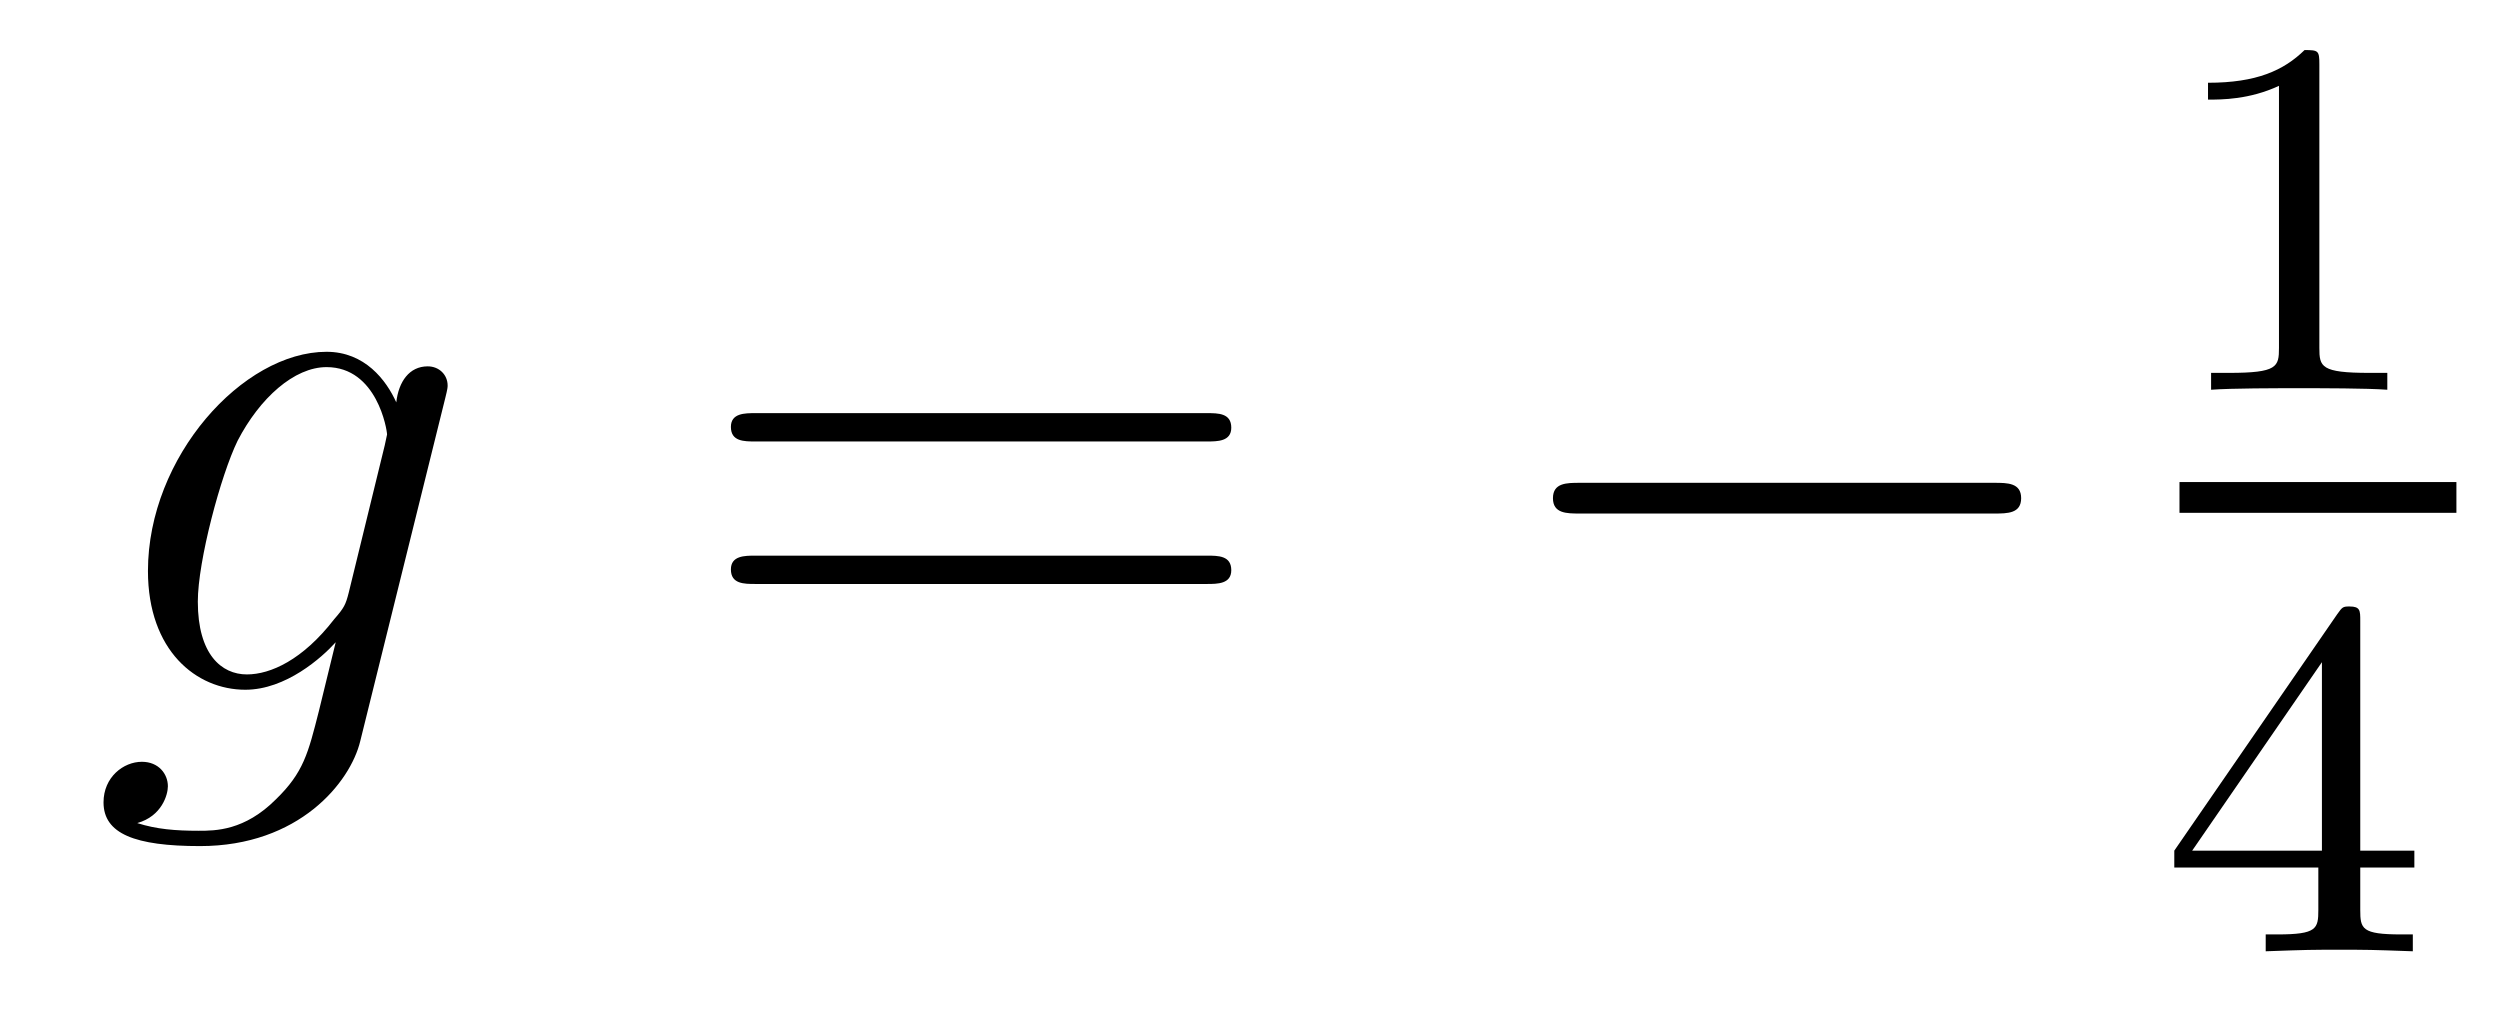
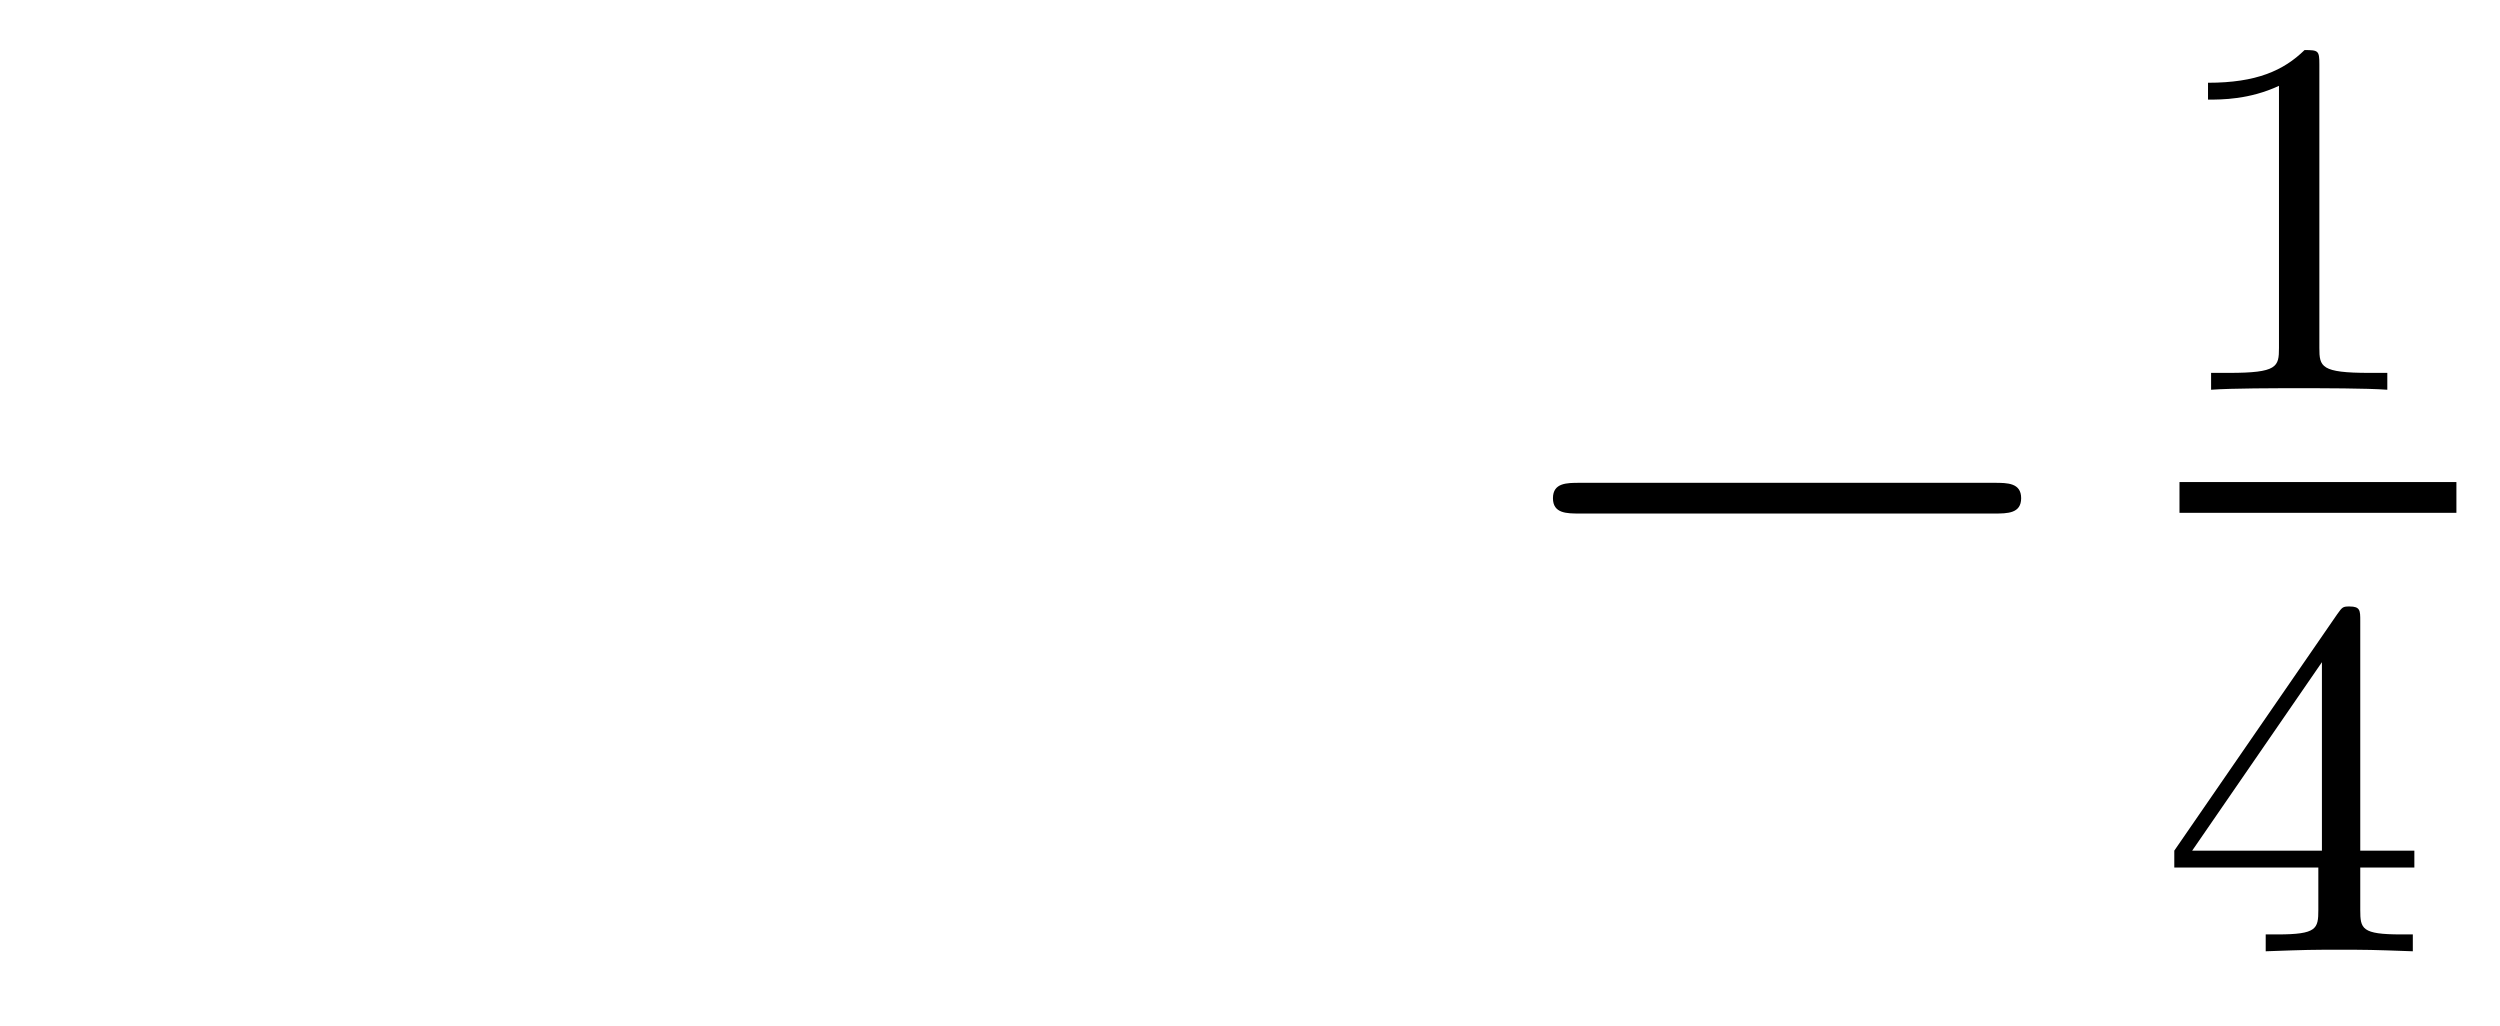
<svg xmlns="http://www.w3.org/2000/svg" version="1.1" width="39pt" height="16pt" viewBox="0 -16 39 16">
  <g id="page1">
    <g transform="matrix(1 0 0 -1 -127 649)">
-       <path d="M132.441 655.758C132.393 655.567 132.369 655.519 132.213 655.34C131.723 654.706 131.221 654.479 130.851 654.479C130.456 654.479 130.086 654.79 130.086 655.615C130.086 656.248 130.444 657.587 130.707 658.125C131.054 658.794 131.592 659.273 132.094 659.273C132.883 659.273 133.038 658.293 133.038 658.221L133.002 658.053L132.441 655.758ZM133.182 658.723C133.026 659.069 132.692 659.512 132.094 659.512C130.791 659.512 129.308 657.874 129.308 656.093C129.308 654.85 130.062 654.24 130.827 654.24C131.46 654.24 132.022 654.742 132.237 654.981L131.974 653.905C131.807 653.248 131.735 652.949 131.305 652.531C130.815 652.04 130.36 652.04 130.098 652.04C129.739 652.04 129.44 652.064 129.141 652.16C129.524 652.267 129.619 652.602 129.619 652.734C129.619 652.925 129.476 653.116 129.213 653.116C128.926 653.116 128.615 652.877 128.615 652.483C128.615 651.993 129.105 651.801 130.121 651.801C131.663 651.801 132.464 652.793 132.62 653.439L133.947 658.794C133.983 658.938 133.983 658.962 133.983 658.986C133.983 659.153 133.851 659.285 133.672 659.285C133.385 659.285 133.218 659.046 133.182 658.723Z" />
-       <path d="M145.826 658.113C145.993 658.113 146.208 658.113 146.208 658.328C146.208 658.555 146.005 658.555 145.826 658.555H138.785C138.617 658.555 138.402 658.555 138.402 658.34C138.402 658.113 138.606 658.113 138.785 658.113H145.826ZM145.826 655.89C145.993 655.89 146.208 655.89 146.208 656.105C146.208 656.332 146.005 656.332 145.826 656.332H138.785C138.617 656.332 138.402 656.332 138.402 656.117C138.402 655.89 138.606 655.89 138.785 655.89H145.826Z" />
      <path d="M158.112 656.989C158.315 656.989 158.53 656.989 158.53 657.228C158.53 657.468 158.315 657.468 158.112 657.468H151.644C151.441 657.468 151.226 657.468 151.226 657.228C151.226 656.989 151.441 656.989 151.644 656.989H158.112Z" />
      <path d="M163.182 663.996C163.182 664.211 163.166 664.219 162.951 664.219C162.624 663.9 162.202 663.709 161.445 663.709V663.446C161.66 663.446 162.09 663.446 162.552 663.661V659.573C162.552 659.278 162.529 659.183 161.772 659.183H161.493V658.92C161.819 658.944 162.505 658.944 162.863 658.944C163.222 658.944 163.915 658.944 164.242 658.92V659.183H163.963C163.206 659.183 163.182 659.278 163.182 659.573V663.996Z" />
      <path d="M161 657H165.32V657.48H161" />
      <path d="M163.82 655.316C163.82 655.475 163.82 655.539 163.652 655.539C163.549 655.539 163.541 655.531 163.461 655.419L160.919 651.73V651.467H163.166V650.805C163.166 650.511 163.142 650.423 162.529 650.423H162.345V650.16C163.023 650.184 163.039 650.184 163.493 650.184S163.963 650.184 164.64 650.16V650.423H164.457C163.843 650.423 163.82 650.511 163.82 650.805V651.467H164.664V651.73H163.82V655.316ZM163.222 654.67V651.73H161.198L163.222 654.67Z" />
    </g>
  </g>
</svg>